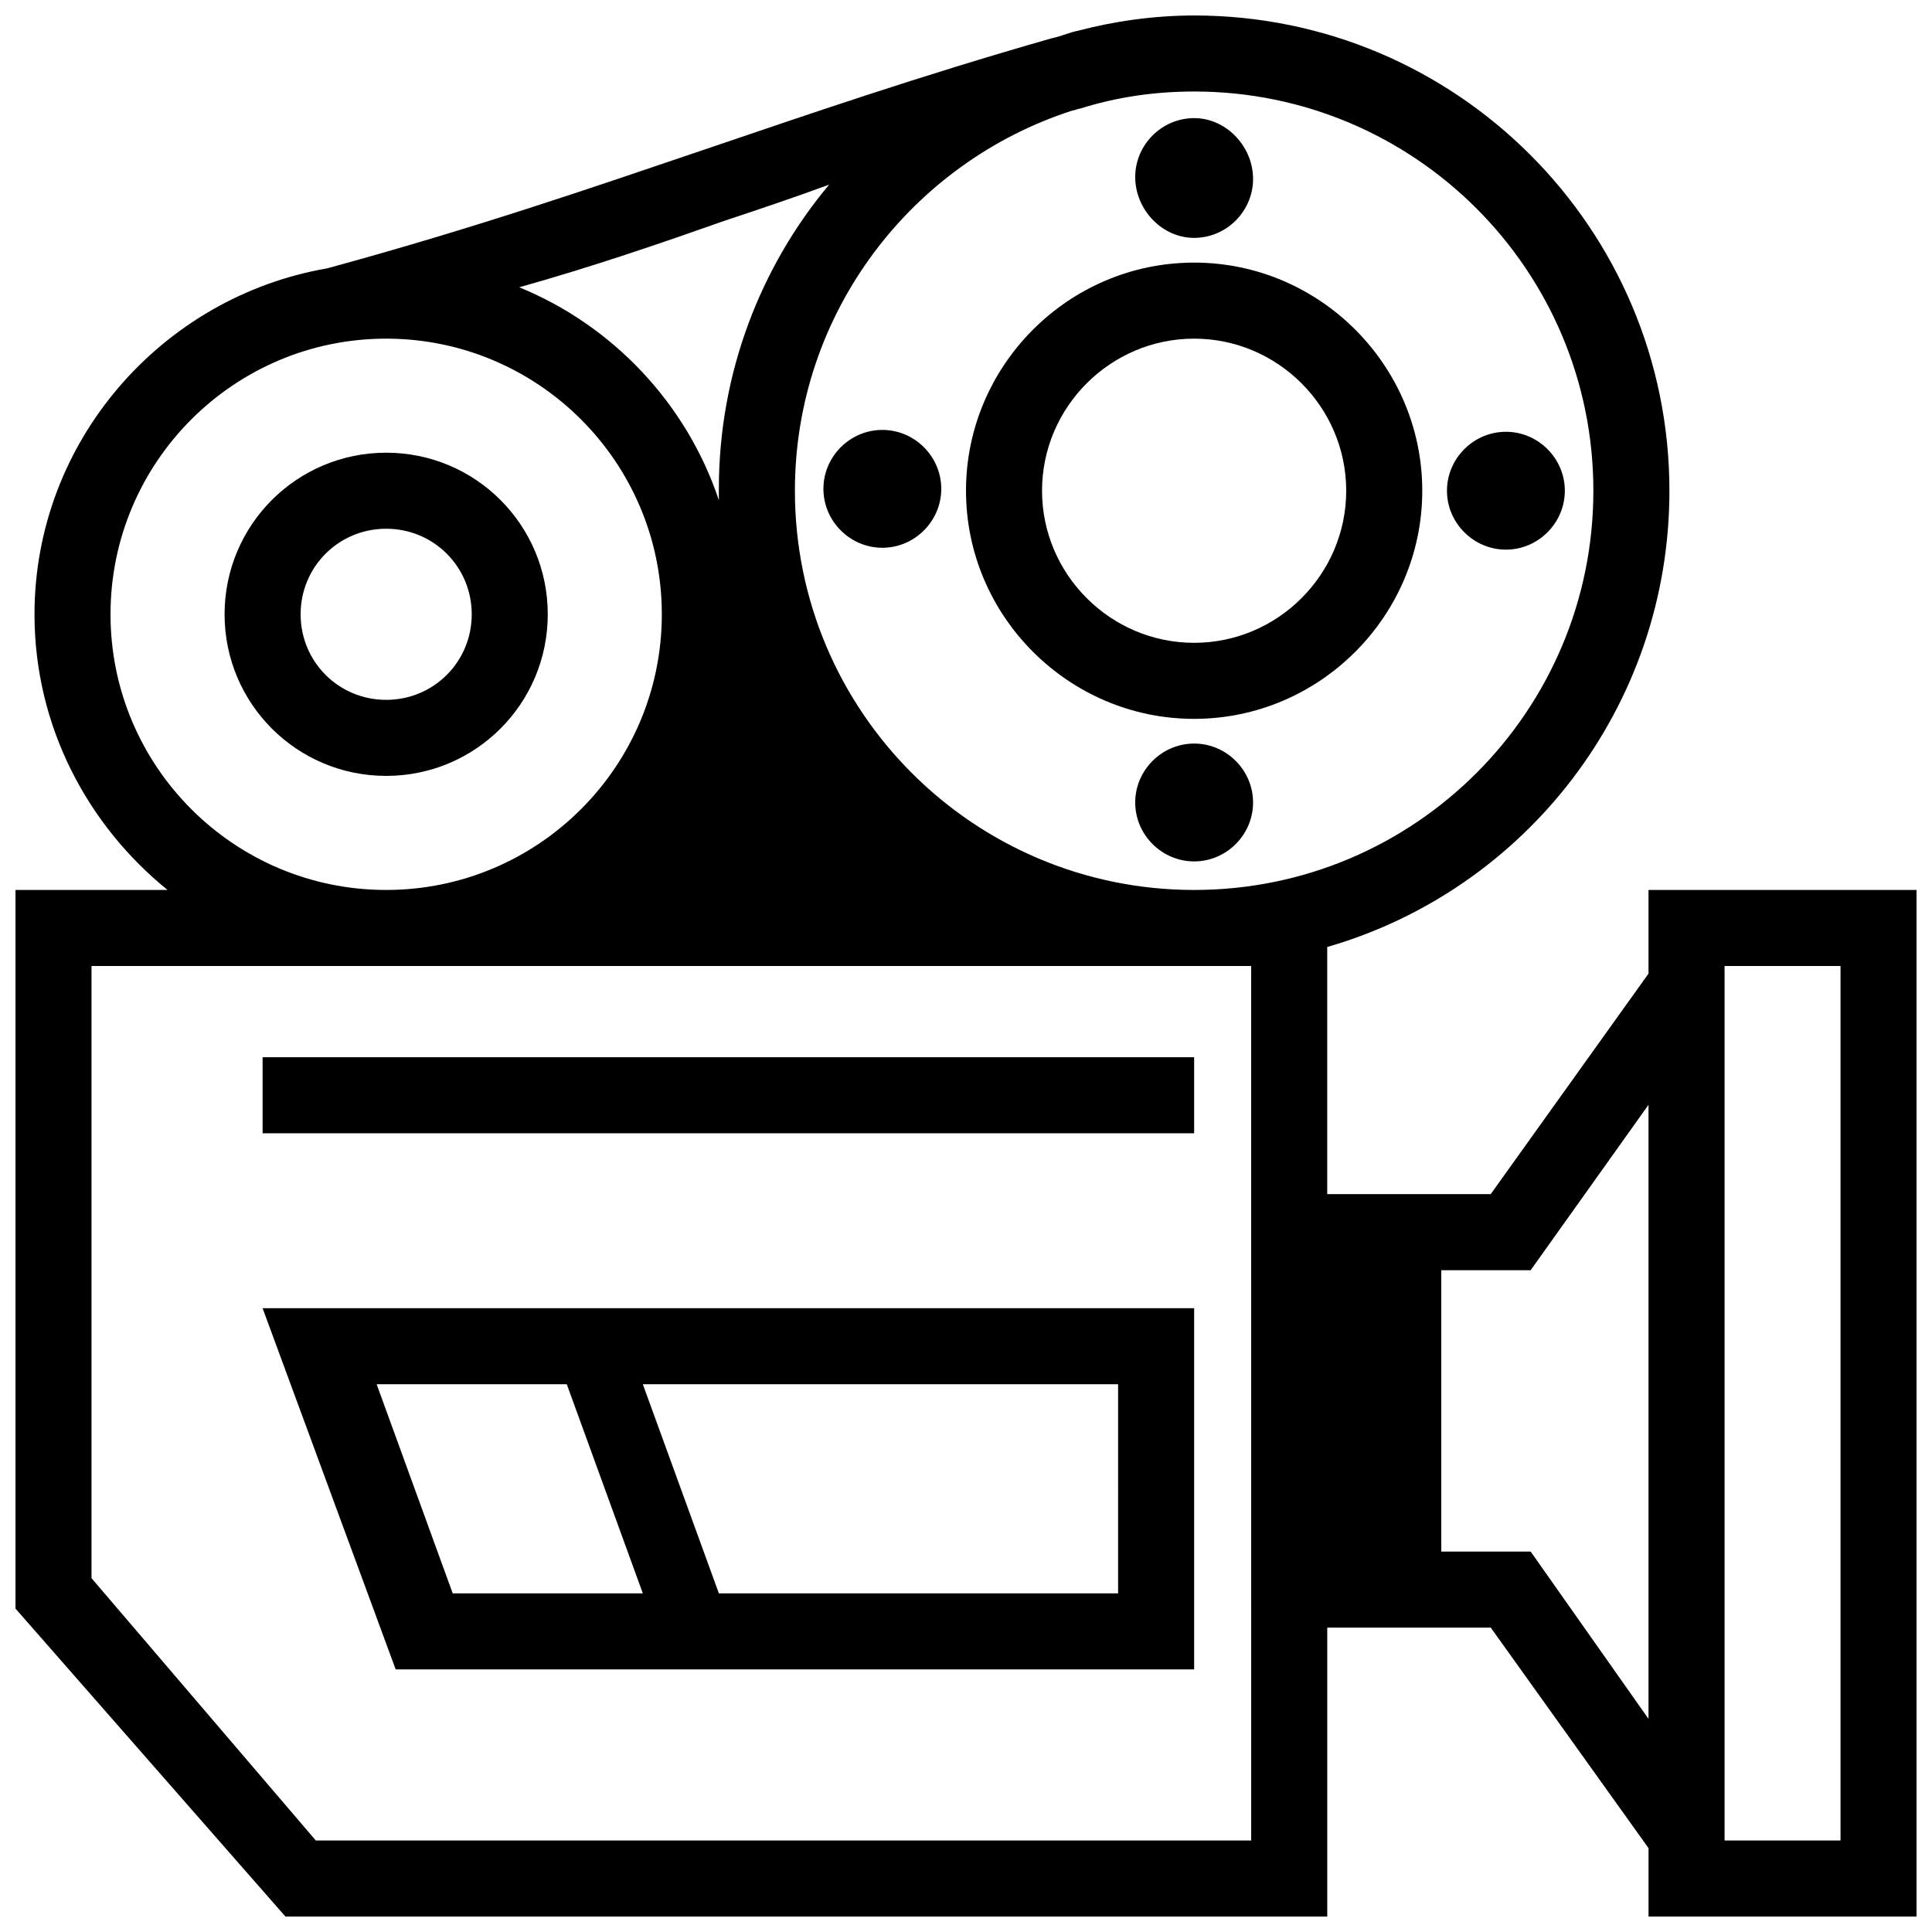
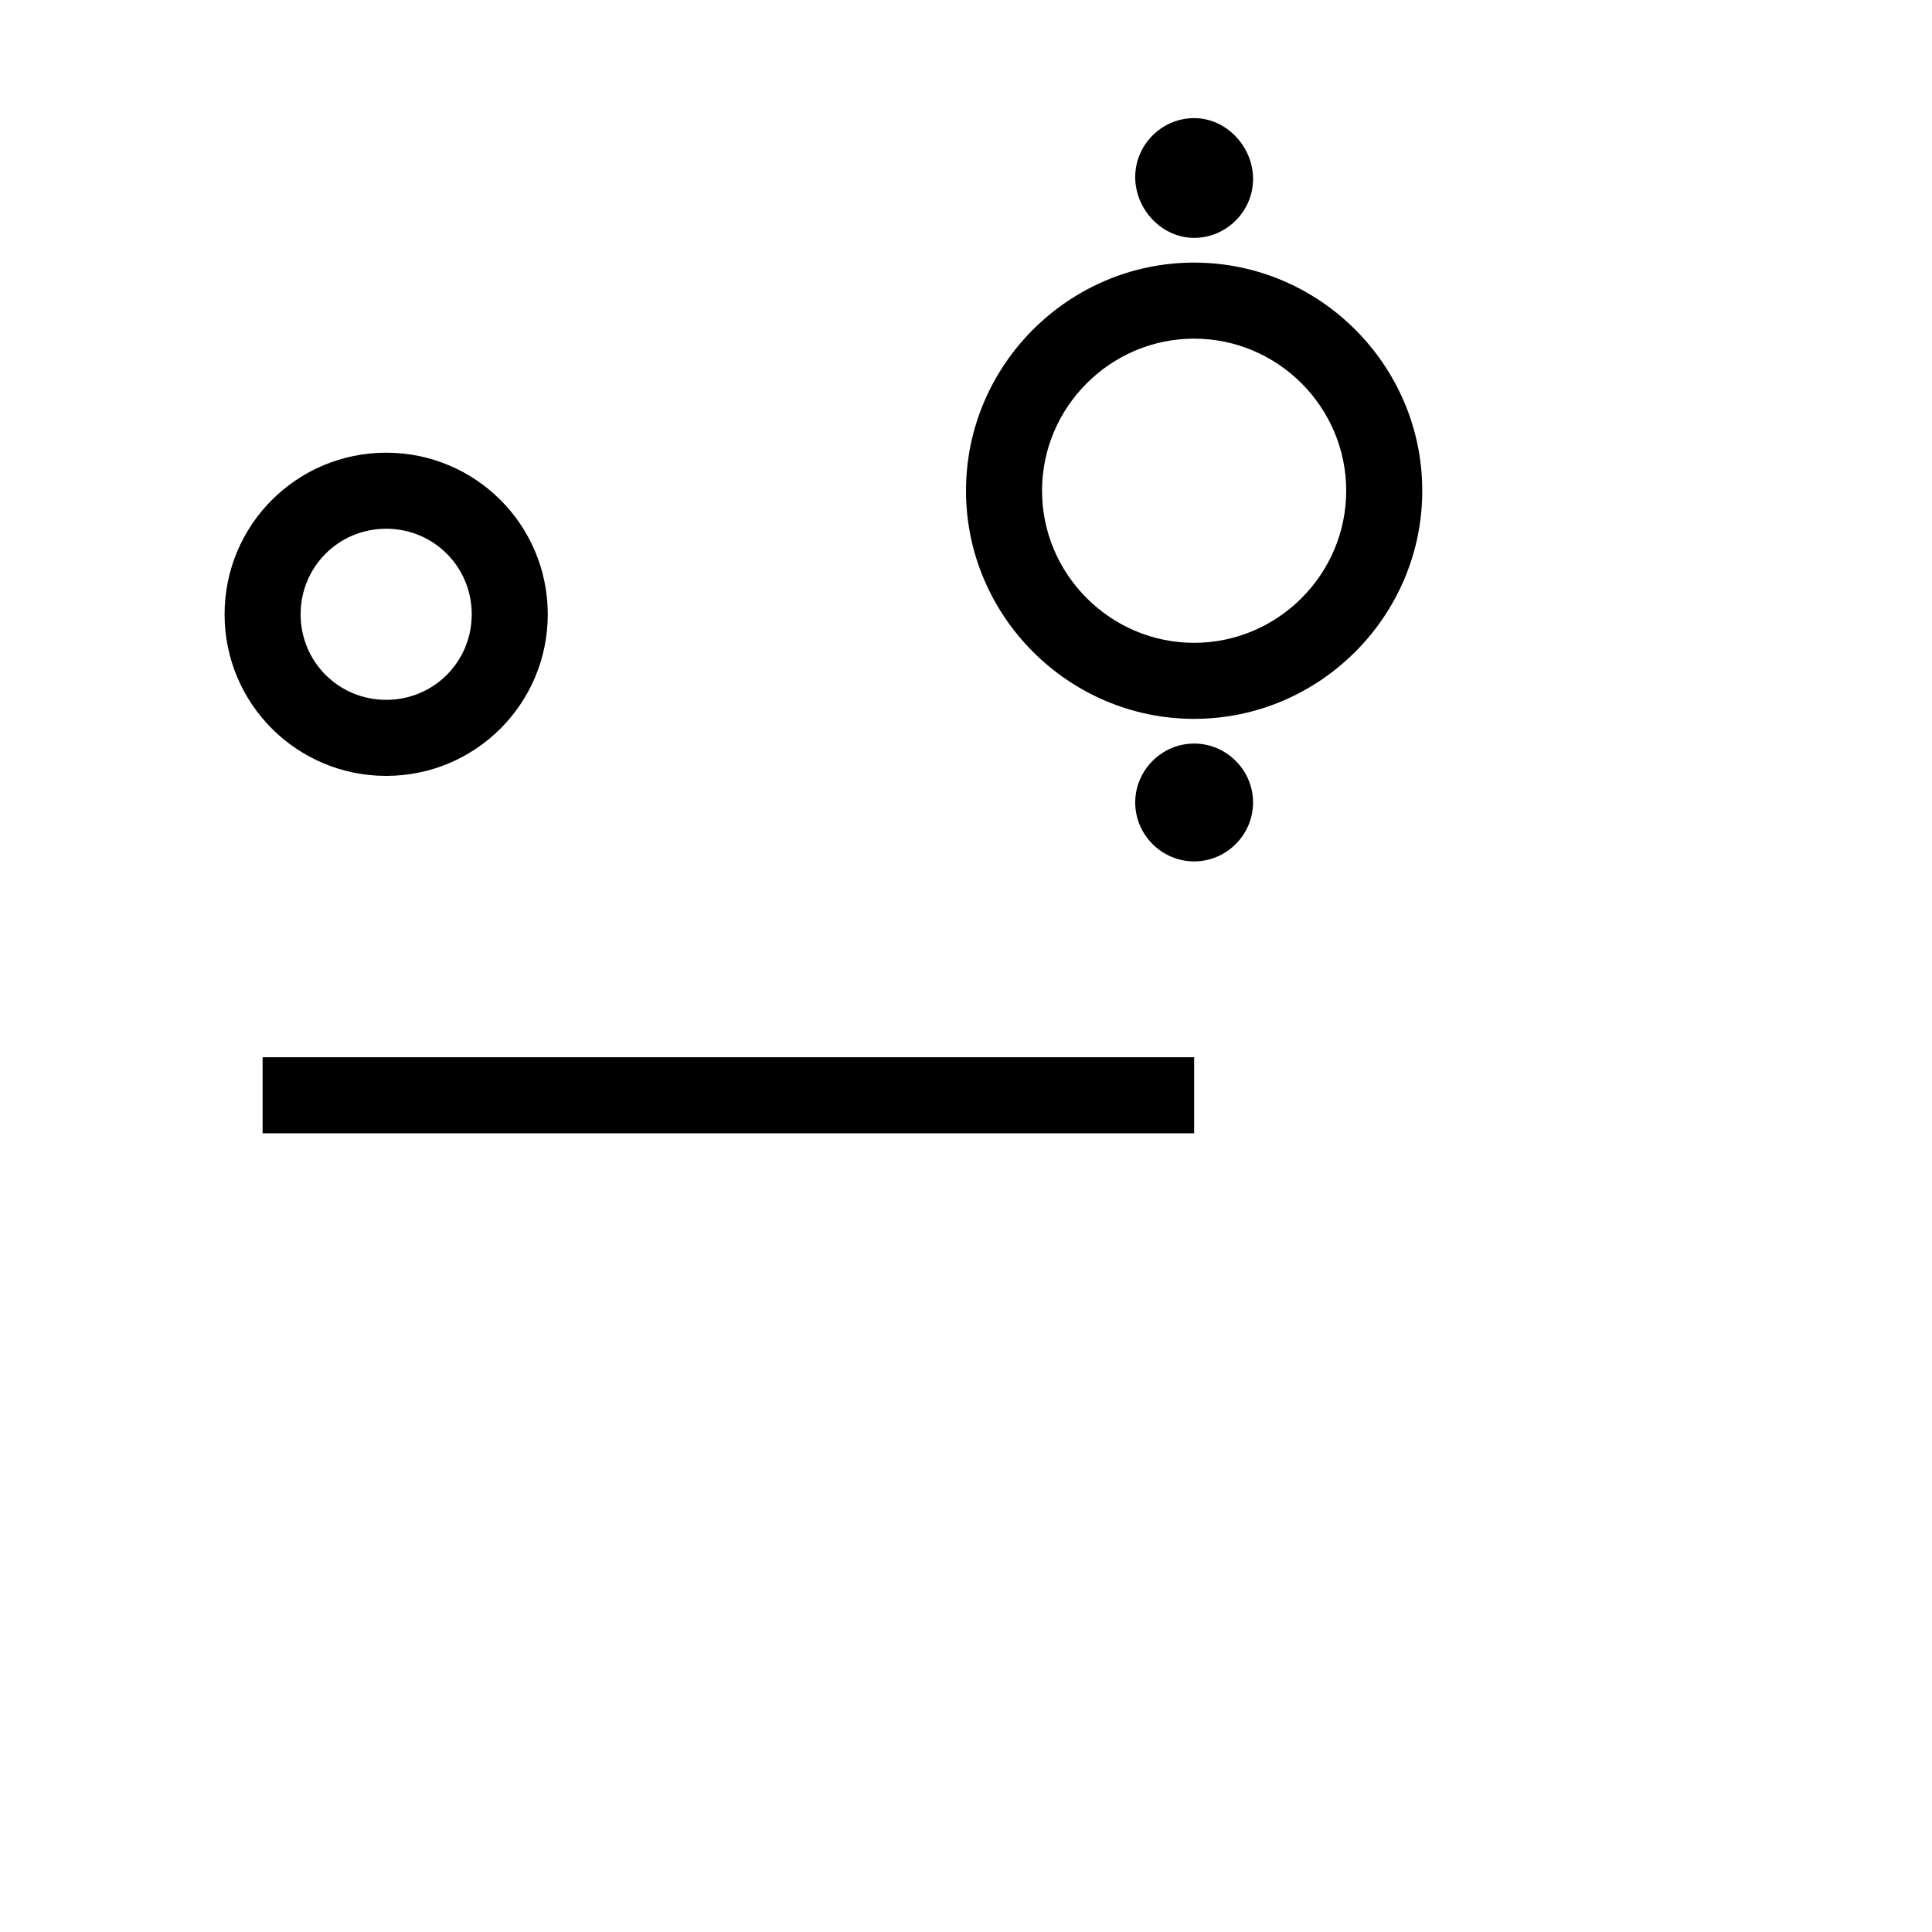
<svg xmlns="http://www.w3.org/2000/svg" width="800px" height="800px" version="1.1" viewBox="144 144 512 512">
  <defs>
    <clipPath id="a">
-       <path d="m148.09 148.09h503.81v503.81h-503.81z" />
-     </clipPath>
+       </clipPath>
  </defs>
  <g clip-path="url(#a)">
-     <path d="m580.87 379.85v22.168l-41.816 58.441h-43.328v-65.496c52.395-15.113 90.688-63.48 90.688-120.91 0-69.527-56.426-125.95-125.95-125.95-10.578 0-21.16 1.512-30.73 4.031-2.519 0.504-4.535 1.512-7.055 2.016-35.266 10.078-64.488 20.152-92.699 29.727-29.727 10.078-60.457 20.656-99.25 31.234-43.832 7.559-77.586 45.848-77.586 91.691 0 29.727 14.105 55.922 35.266 73.051h-40.305v190.44l71.539 81.617h276.09v-76.578h43.328l41.816 58.441v18.137h71.039v-272.06zm-14.613-105.8c0 58.441-47.359 105.8-105.8 105.8s-105.8-47.359-105.8-105.8c0-47.359 31.234-87.16 73.555-100.76 0.504 0 1.512-0.504 2.016-0.504 9.574-3.023 19.648-4.535 30.23-4.535 58.445 0 105.8 47.359 105.8 105.8zm-230.24-71.543c9.07-3.023 18.137-6.047 27.711-9.574-18.137 21.664-29.223 49.879-29.223 80.609v3.023c-8.566-25.695-28.215-46.352-52.898-56.426 19.645-5.539 37.281-11.586 54.41-17.633zm-162.73 104.29c0-40.305 32.746-73.051 73.051-73.051 40.305 0 73.051 32.746 73.051 73.051 0 40.305-32.746 73.051-73.051 73.051-40.305 0.004-73.051-32.746-73.051-73.051zm302.29 324.96h-247.88l-59.449-69.527v-162.23h307.32zm74.059-76.578h-23.68v-74.562h23.68l31.234-43.832v162.73zm82.121 76.578h-30.73v-231.75h30.73z" />
-   </g>
-   <path d="m400 274.05c0 33.25 27.207 60.457 60.457 60.457s60.457-27.207 60.457-60.457-27.207-60.457-60.457-60.457c-33.254 0-60.457 27.203-60.457 60.457zm100.76 0c0 22.168-18.137 40.305-40.305 40.305s-40.305-18.137-40.305-40.305 18.137-40.305 40.305-40.305 40.305 18.137 40.305 40.305z" />
+     </g>
+   <path d="m400 274.05c0 33.25 27.207 60.457 60.457 60.457s60.457-27.207 60.457-60.457-27.207-60.457-60.457-60.457c-33.254 0-60.457 27.203-60.457 60.457zm100.76 0c0 22.168-18.137 40.305-40.305 40.305s-40.305-18.137-40.305-40.305 18.137-40.305 40.305-40.305 40.305 18.137 40.305 40.305" />
  <path d="m246.34 263.97c-23.68 0-42.824 19.145-42.824 42.824 0 23.68 19.145 42.824 42.824 42.824 23.68 0 42.824-19.145 42.824-42.824 0-23.68-19.145-42.824-42.824-42.824zm0 65.496c-12.594 0-22.672-10.078-22.672-22.672s10.078-22.672 22.672-22.672 22.672 10.078 22.672 22.672c0 12.598-10.074 22.672-22.672 22.672z" />
-   <path d="m248.86 586.41h211.6v-95.723h-246.87zm191.45-20.152h-105.8l-20.152-55.418h125.95zm-196.49-55.418h50.383l20.152 55.418h-50.383z" />
  <path d="m460.46 341.05c-8.566 0-15.617 7.055-15.617 15.617 0 8.566 7.055 15.617 15.617 15.617 8.566 0 15.617-7.055 15.617-15.617 0-8.566-7.055-15.617-15.617-15.617z" />
  <path d="m460.46 207.04c8.566 0 15.617-7.055 15.617-15.617 0-8.566-7.055-16.121-15.617-16.121-8.566 0-15.617 7.055-15.617 15.617-0.004 8.562 7.051 16.121 15.617 16.121z" />
-   <path d="m377.83 257.93c-8.566 0-15.617 7.055-15.617 15.617 0 8.566 7.055 15.617 15.617 15.617 8.566 0 15.617-7.055 15.617-15.617 0-8.566-7.055-15.617-15.617-15.617z" />
-   <path d="m543.08 289.66c8.566 0 15.617-7.055 15.617-15.617 0-8.566-7.055-15.617-15.617-15.617-8.566 0-15.617 7.055-15.617 15.617-0.004 8.562 7.051 15.617 15.617 15.617z" />
  <path d="m213.59 424.18h246.87v20.152h-246.87z" />
</svg>